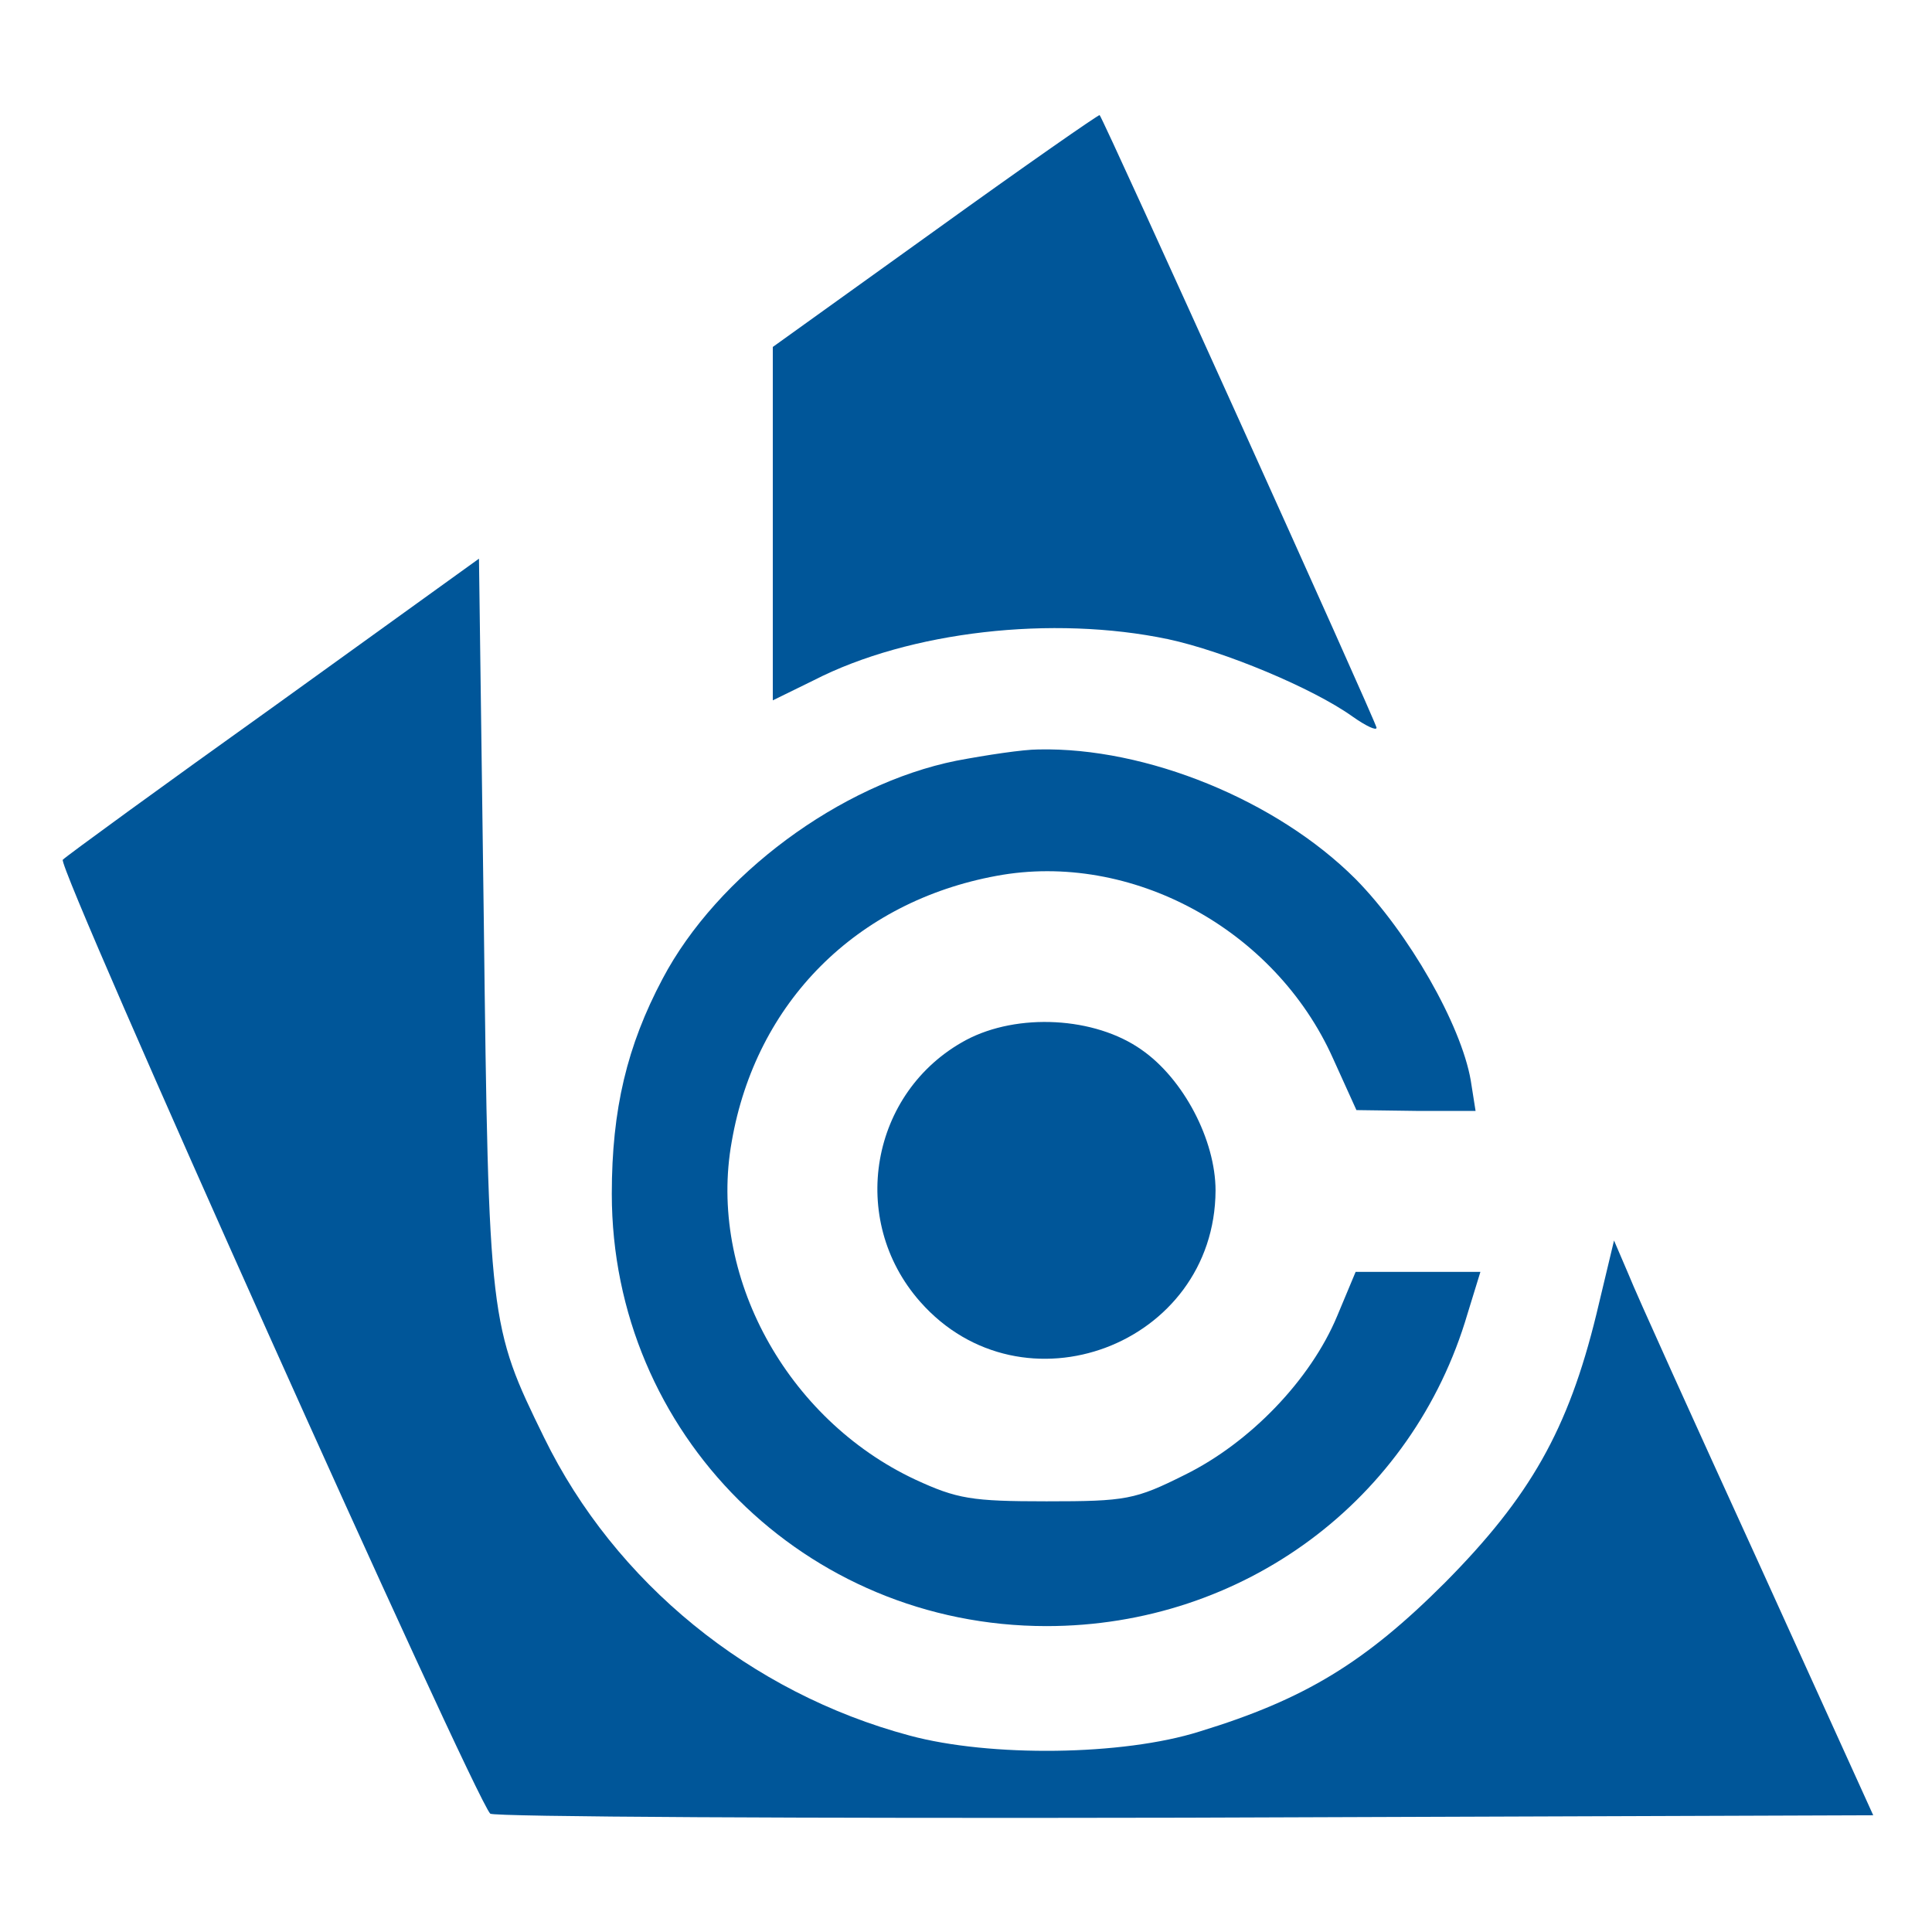
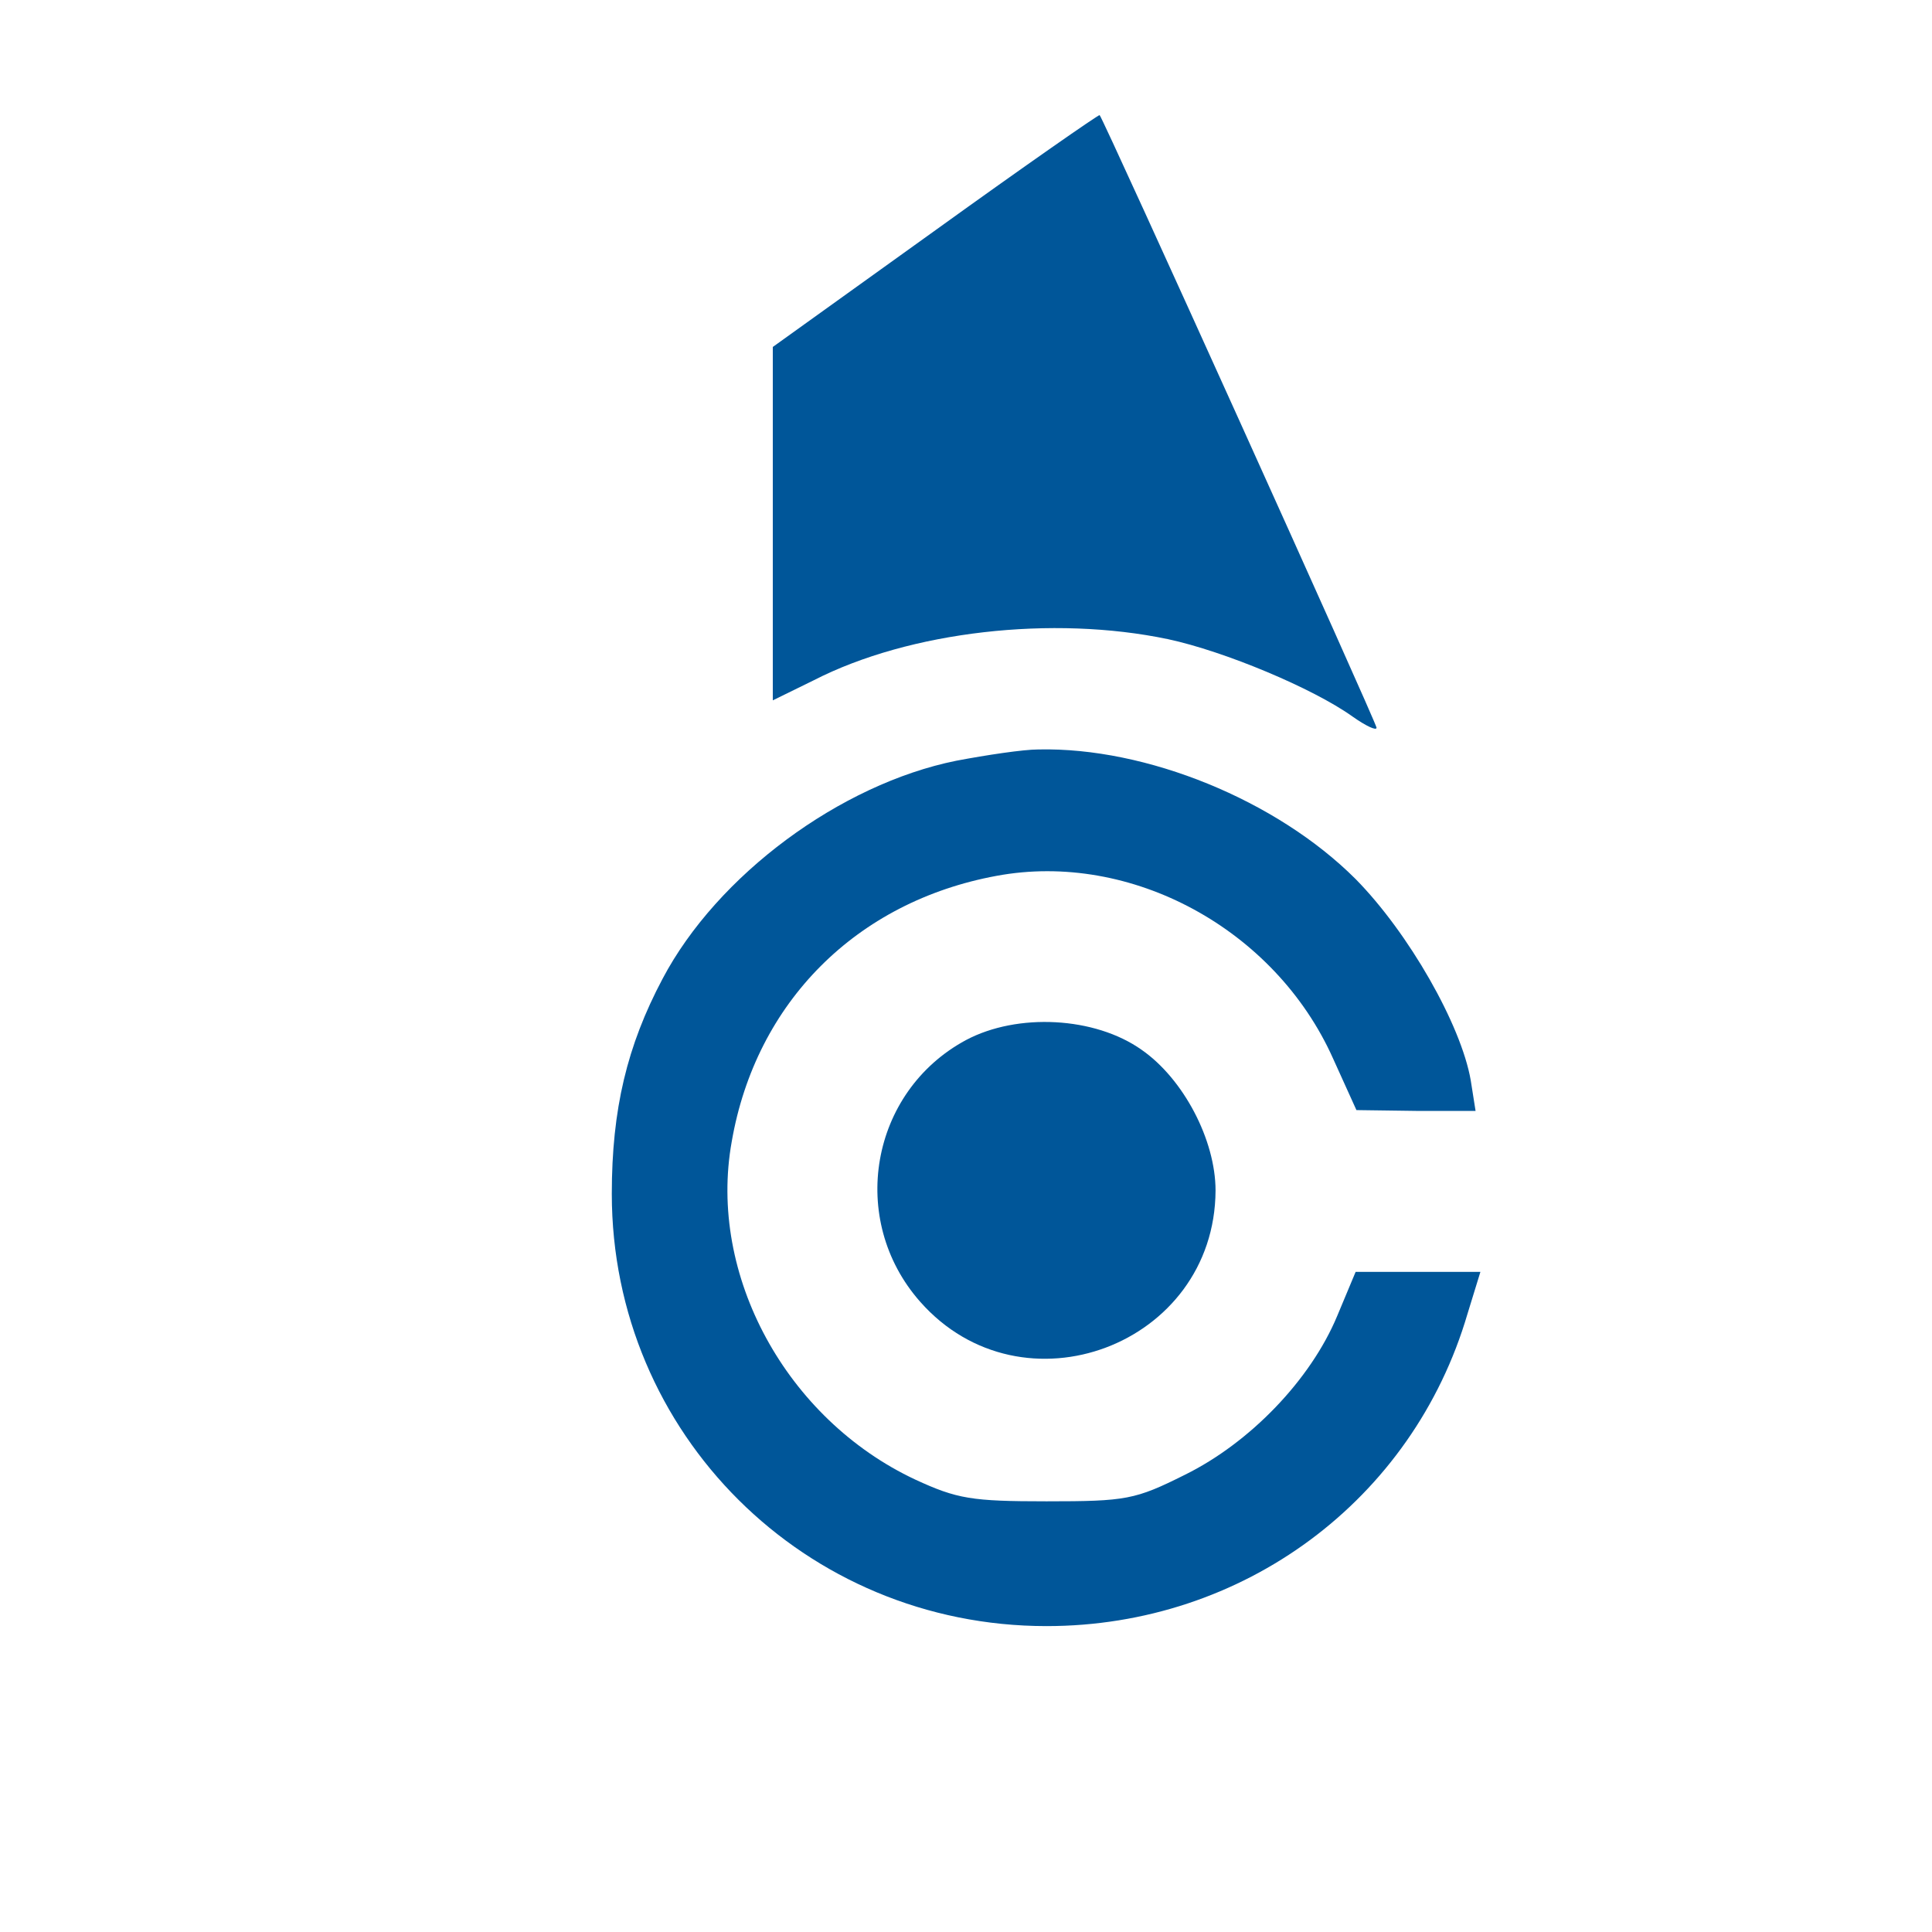
<svg xmlns="http://www.w3.org/2000/svg" version="1.0" width="240pt" height="240pt" viewBox="0 0 240 240" preserveAspectRatio="xMidYMid meet">
  <g transform="translate(0,240) scale(0.1,-0.1)" fill="#005699" stroke="none">
    <path d="M1162 2114 l-202 -145 0 -220 0 -219 51 25 c119 61 297 81 440 51 70 -15 180 -61 229 -96 17 -12 30 -18 30 -14 0 6 -339 756 -344 761 -1 1 -93 -63 -204 -143z" />
-     <path d="M341 1523 c-140 -100 -258 -186 -263 -191 -8 -8 510 -1163 531 -1185 4 -4 392 -6 863 -5 l855 3 -143 315 c-79 173 -152 334 -161 357 l-18 42 -22 -92 c-35 -143 -82 -226 -188 -333 -99 -99 -174 -145 -305 -185 -95 -30 -260 -32 -360 -5 -198 53 -366 190 -454 370 -68 139 -69 143 -75 642 l-6 450 -254 -183z" />
    <path d="M1188 1455 c-144 -29 -297 -142 -365 -271 -44 -83 -63 -162 -63 -267 0 -298 240 -537 540 -537 244 0 455 156 523 388 l16 52 -78 0 -77 0 -23 -55 c-33 -79 -108 -157 -189 -197 -62 -31 -73 -33 -172 -33 -93 0 -111 3 -163 27 -160 75 -258 254 -228 420 30 173 155 298 329 330 167 31 346 -66 418 -227 l29 -64 74 -1 74 0 -6 38 c-12 69 -77 183 -143 250 -98 98 -260 164 -394 161 -19 0 -65 -7 -102 -14z" />
    <path d="M1200 1108 c-119 -64 -147 -223 -57 -325 127 -144 366 -54 367 138 0 63 -40 139 -92 175 -58 41 -154 46 -218 12z" />
  </g>
</svg>